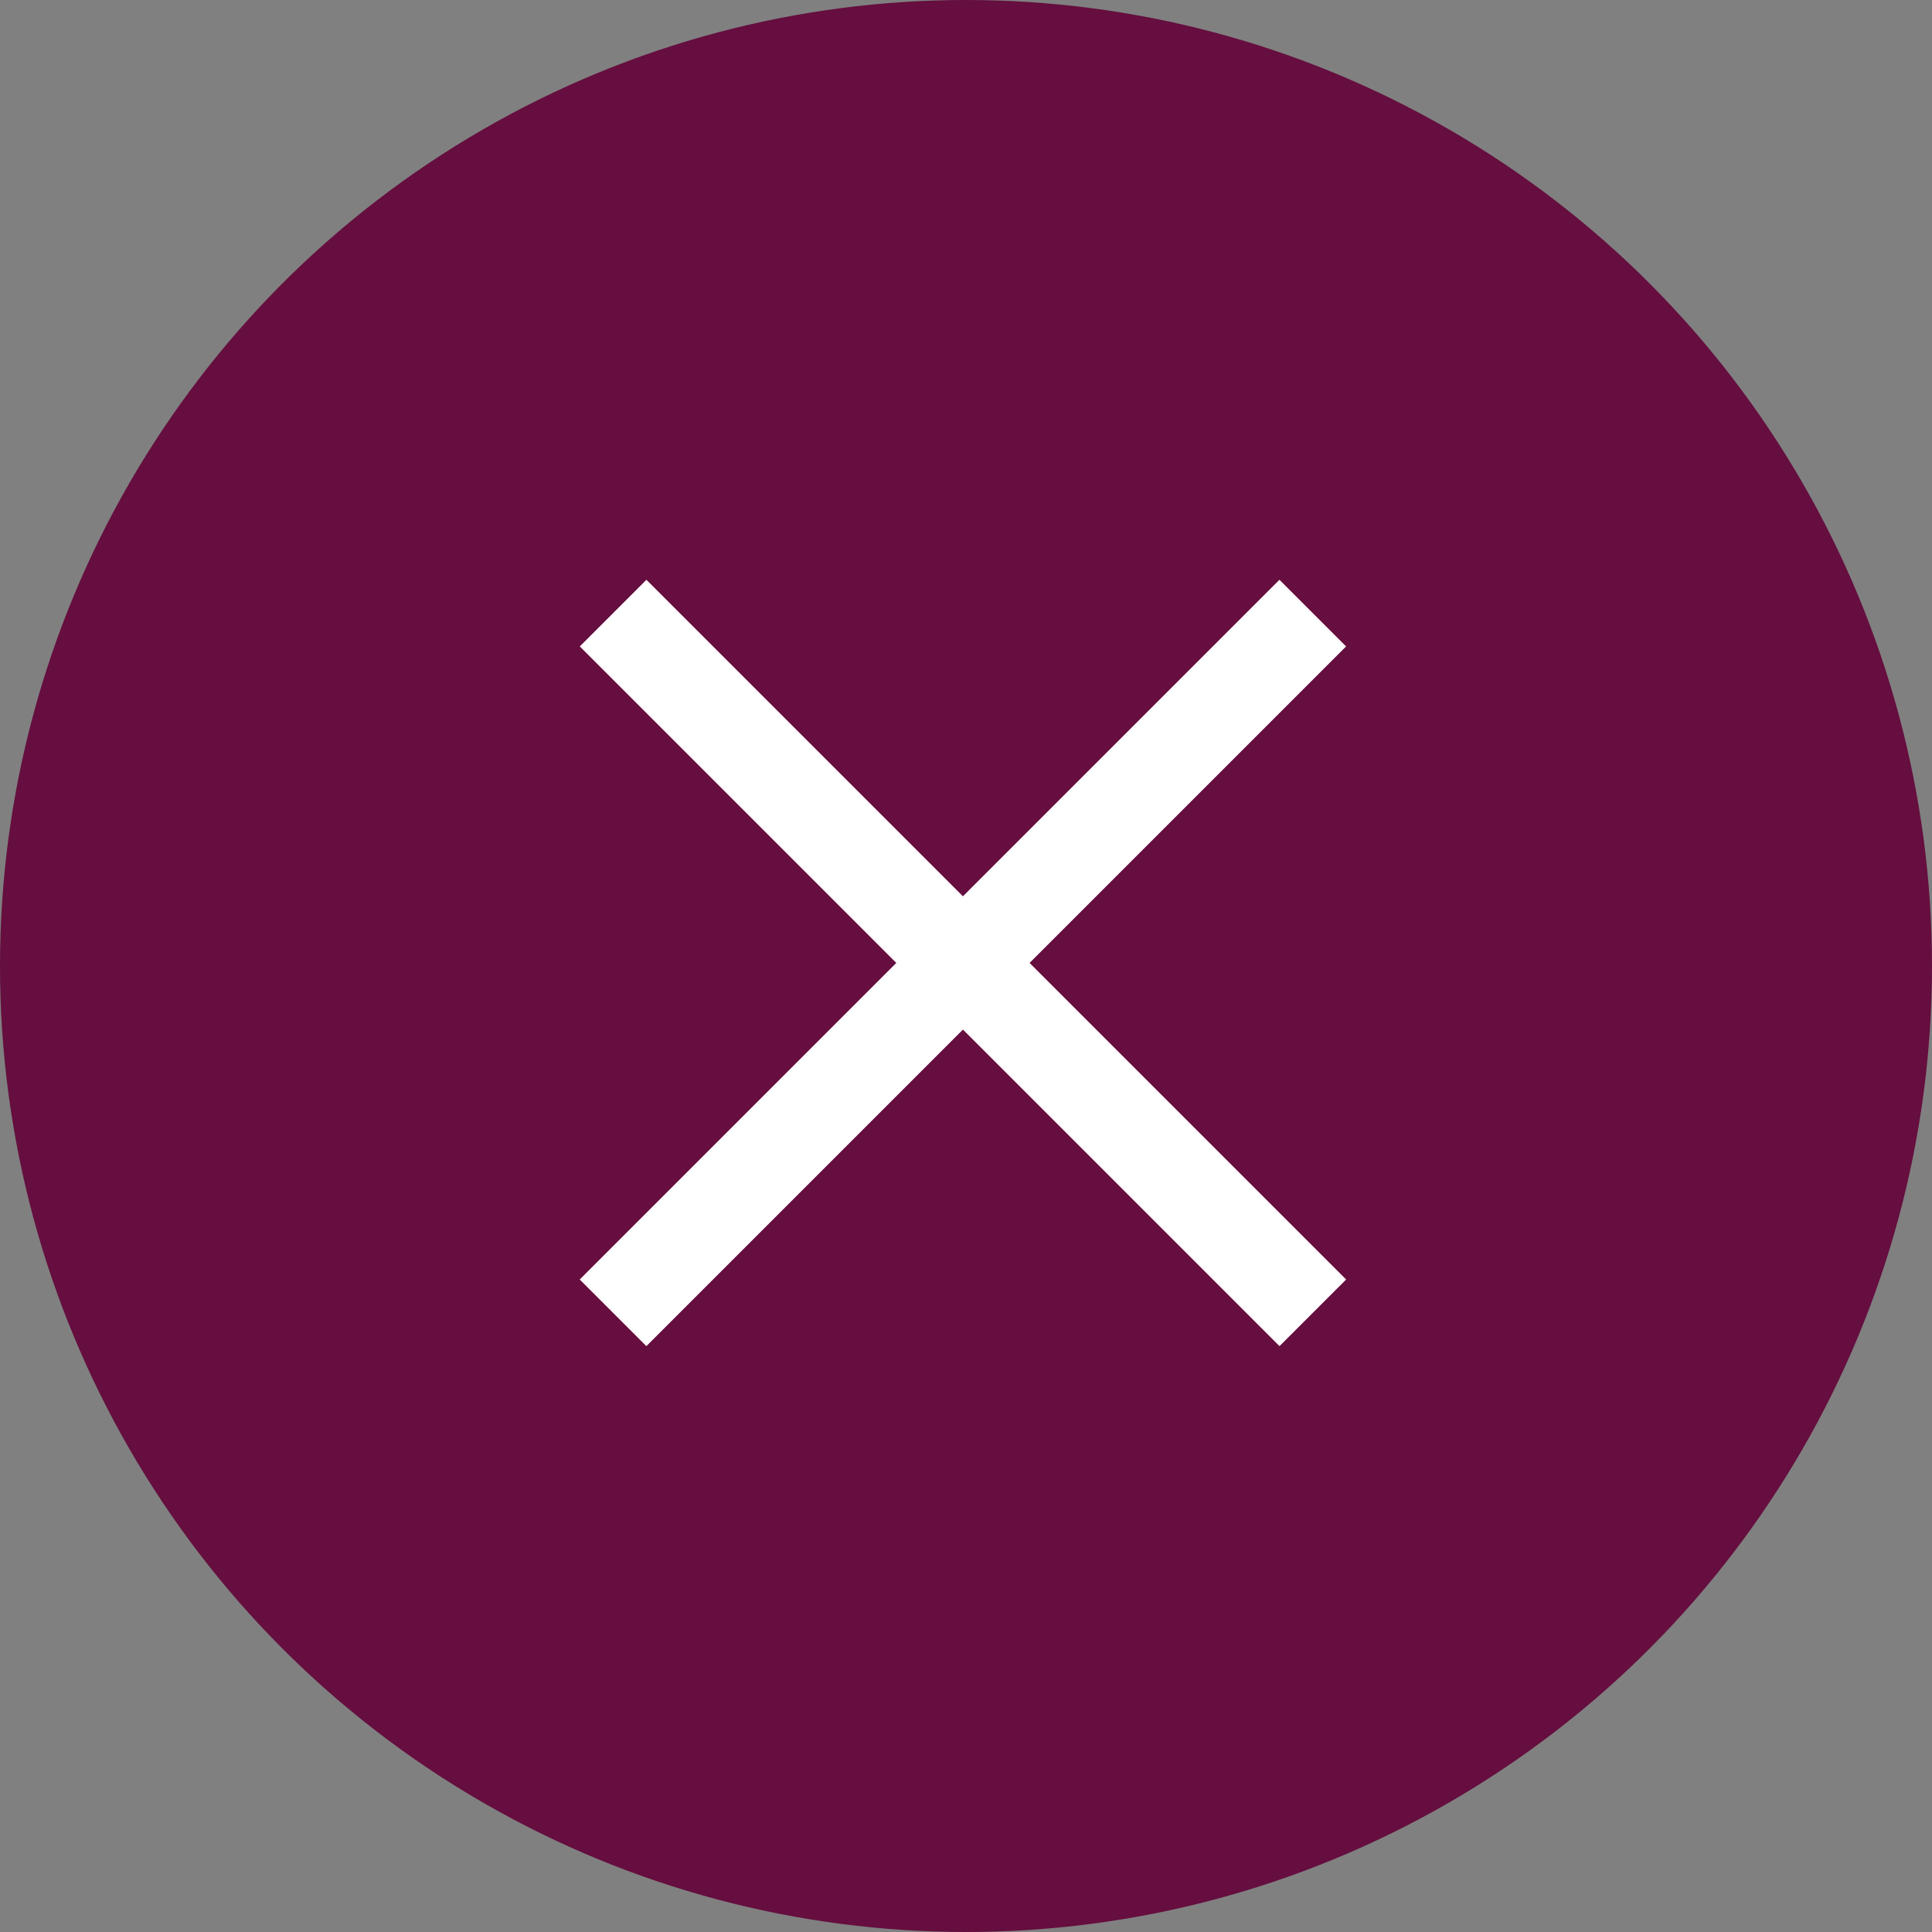
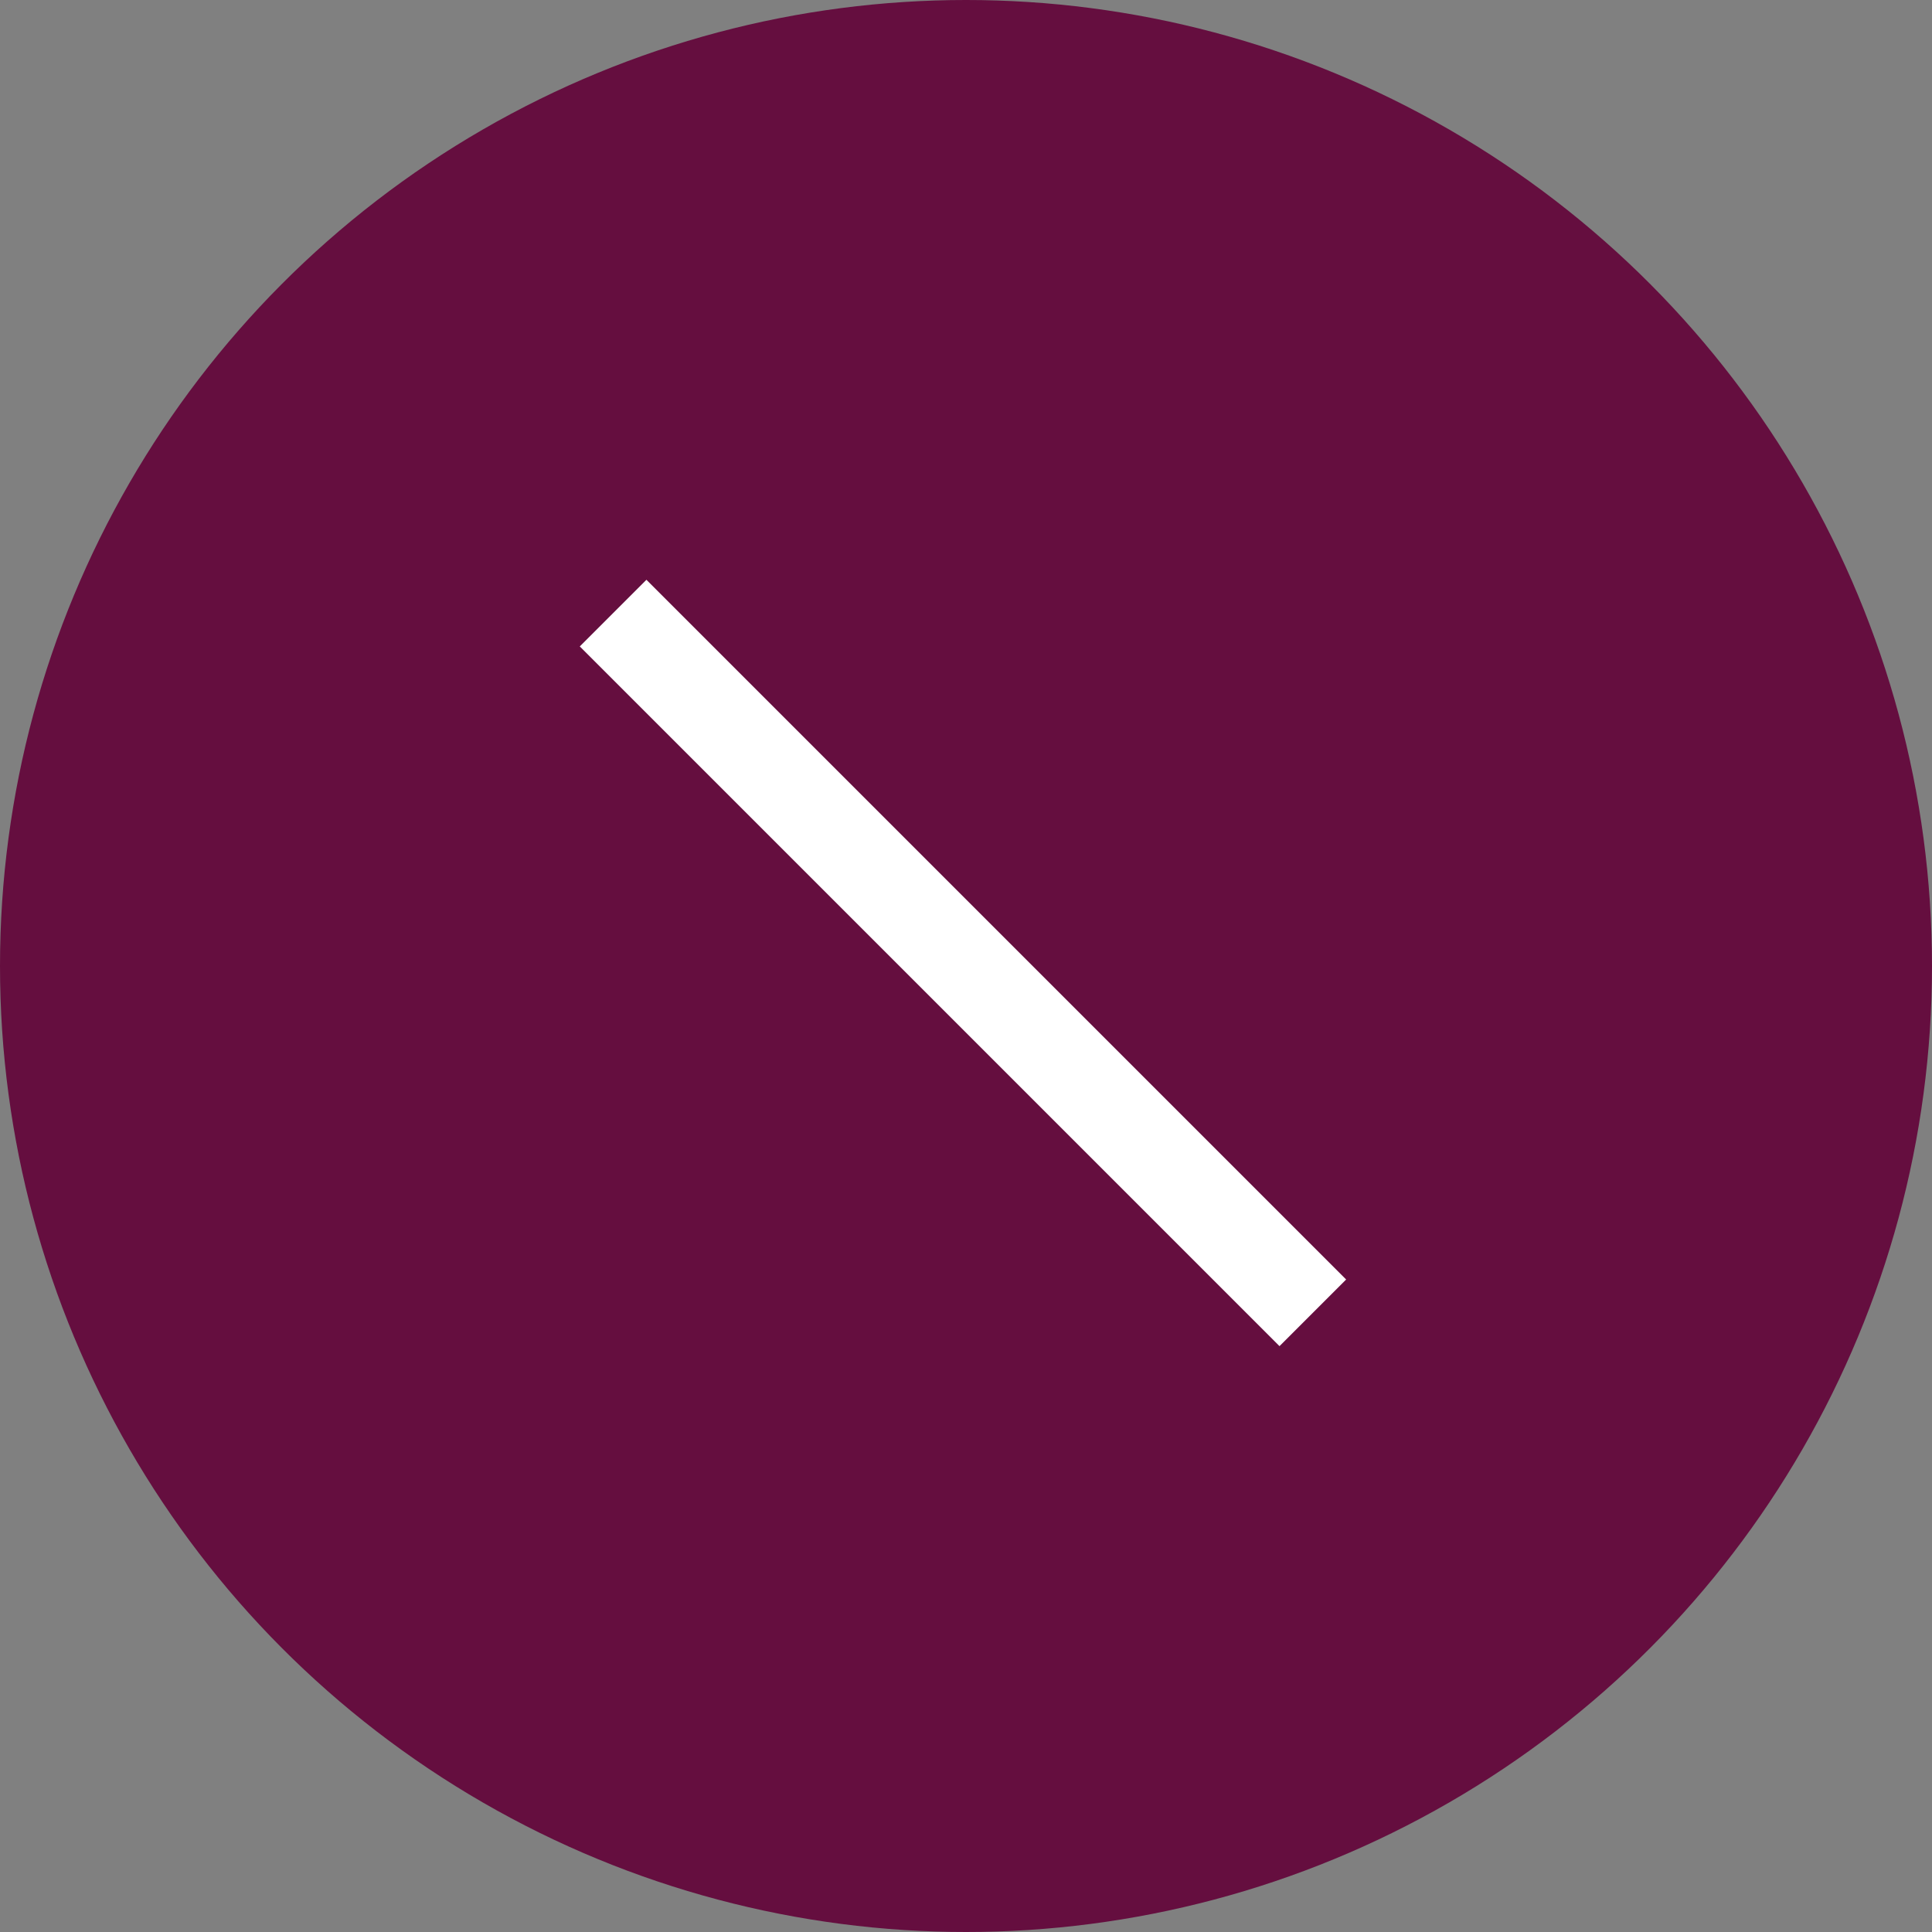
<svg xmlns="http://www.w3.org/2000/svg" width="41" height="41" viewBox="0 0 41 41" fill="none">
  <rect x="0" y="0" width="41" height="41" fill="#808080" stroke="none" />
  <circle cx="20.5" cy="20.5" r="20.5" fill="#650E3F" />
  <path d="M13.718 13.718L27.153 27.153" stroke="white" stroke-width="2" stroke-linecap="square" stroke-linejoin="bevel" />
-   <path d="M27.152 13.718L13.717 27.153" stroke="white" stroke-width="2" stroke-linecap="square" stroke-linejoin="bevel" />
</svg>